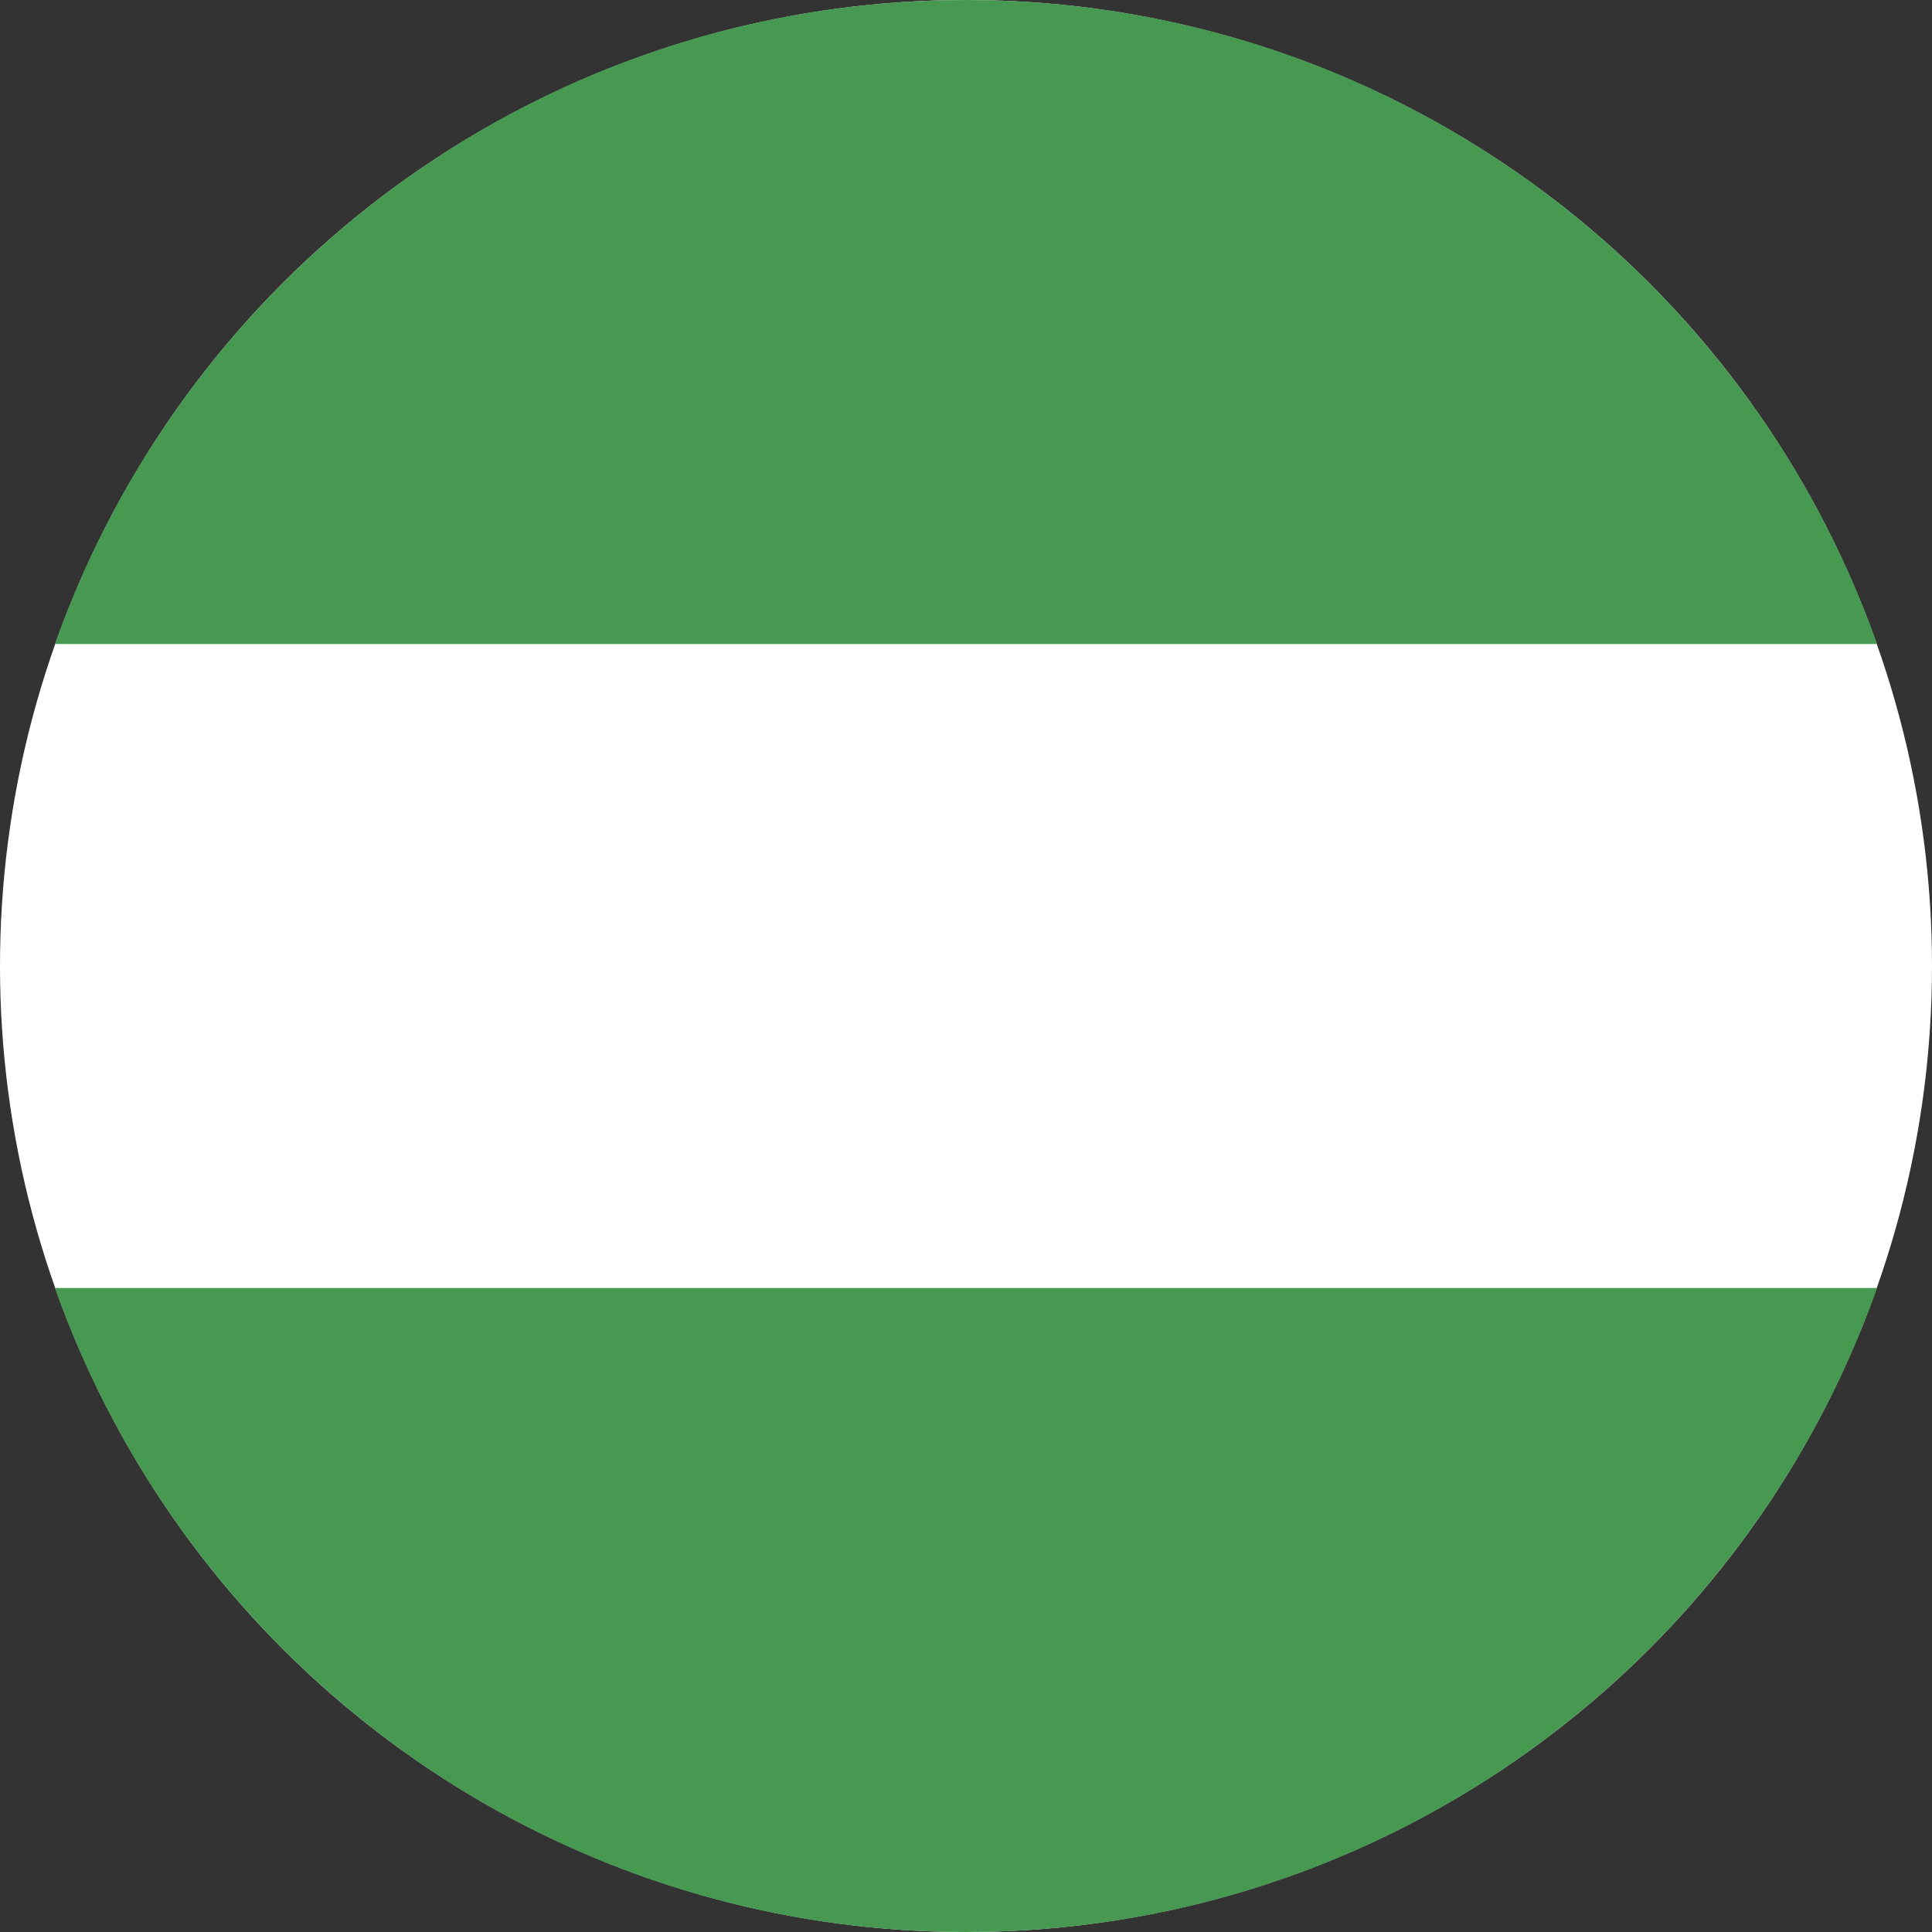
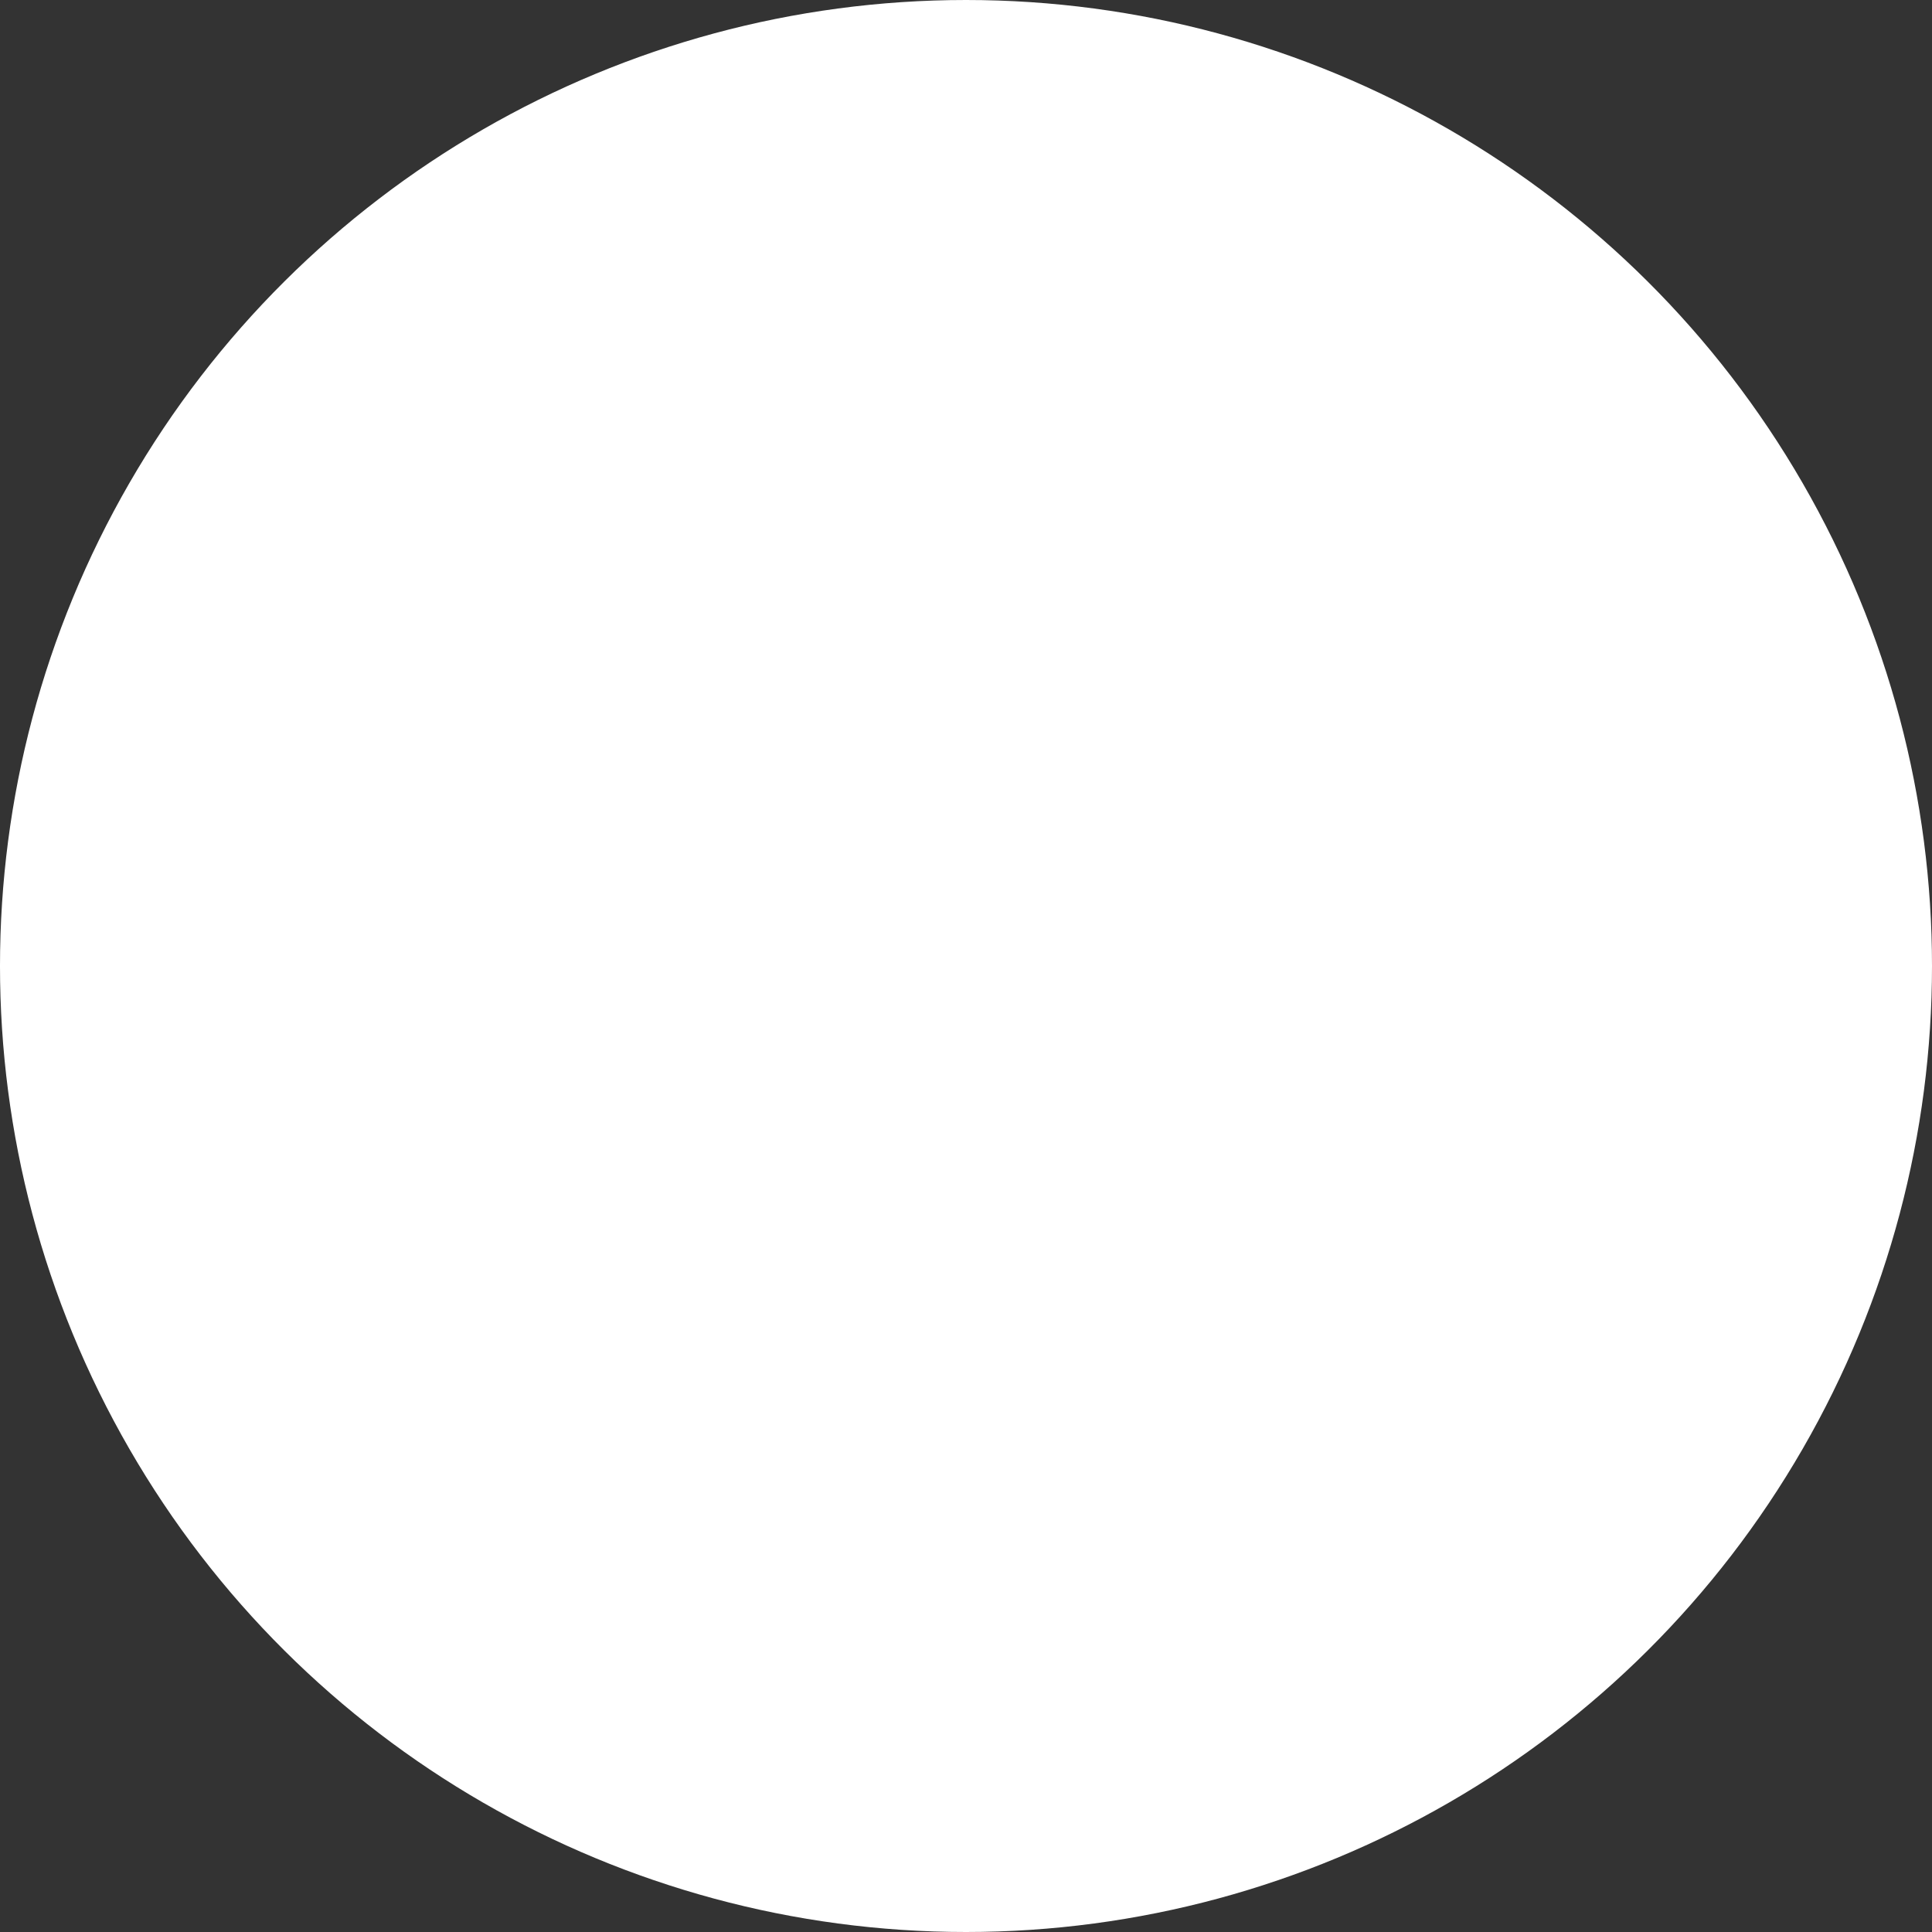
<svg xmlns="http://www.w3.org/2000/svg" width="180px" height="180px" viewBox="0 0 180 180" version="1.1">
  <rect x="0" y="0" width="180" height="180" fill="#333333" stroke="none" />
  <title>Icon / Country / Nigeria</title>
  <desc>Created with Sketch.</desc>
  <defs />
  <g id="Symbols" stroke="none" stroke-width="1" fill="none" fill-rule="evenodd">
    <g id="Icon-/-Country-/-Nigeria" fill-rule="nonzero">
      <g id="Nigeria" transform="translate(90, 90) rotate(90) translate(-90, -90) ">
        <circle id="Path" fill="#FFFFFF" cx="90" cy="90" r="90" />
-         <path d="M120,174.879 C154.956,162.524 180,129.187 180,90 C180,50.814 154.956,17.477 120,5.122 L120,174.88 L120,174.879 Z" id="Shape" fill="#479951" />
-         <path d="M60,5.121 C25.044,17.476 0,50.813 0,90 C0,129.187 25.044,162.524 60,174.879 L60,5.121 L60,5.121 Z" id="Shape" fill="#479951" />
      </g>
    </g>
  </g>
</svg>